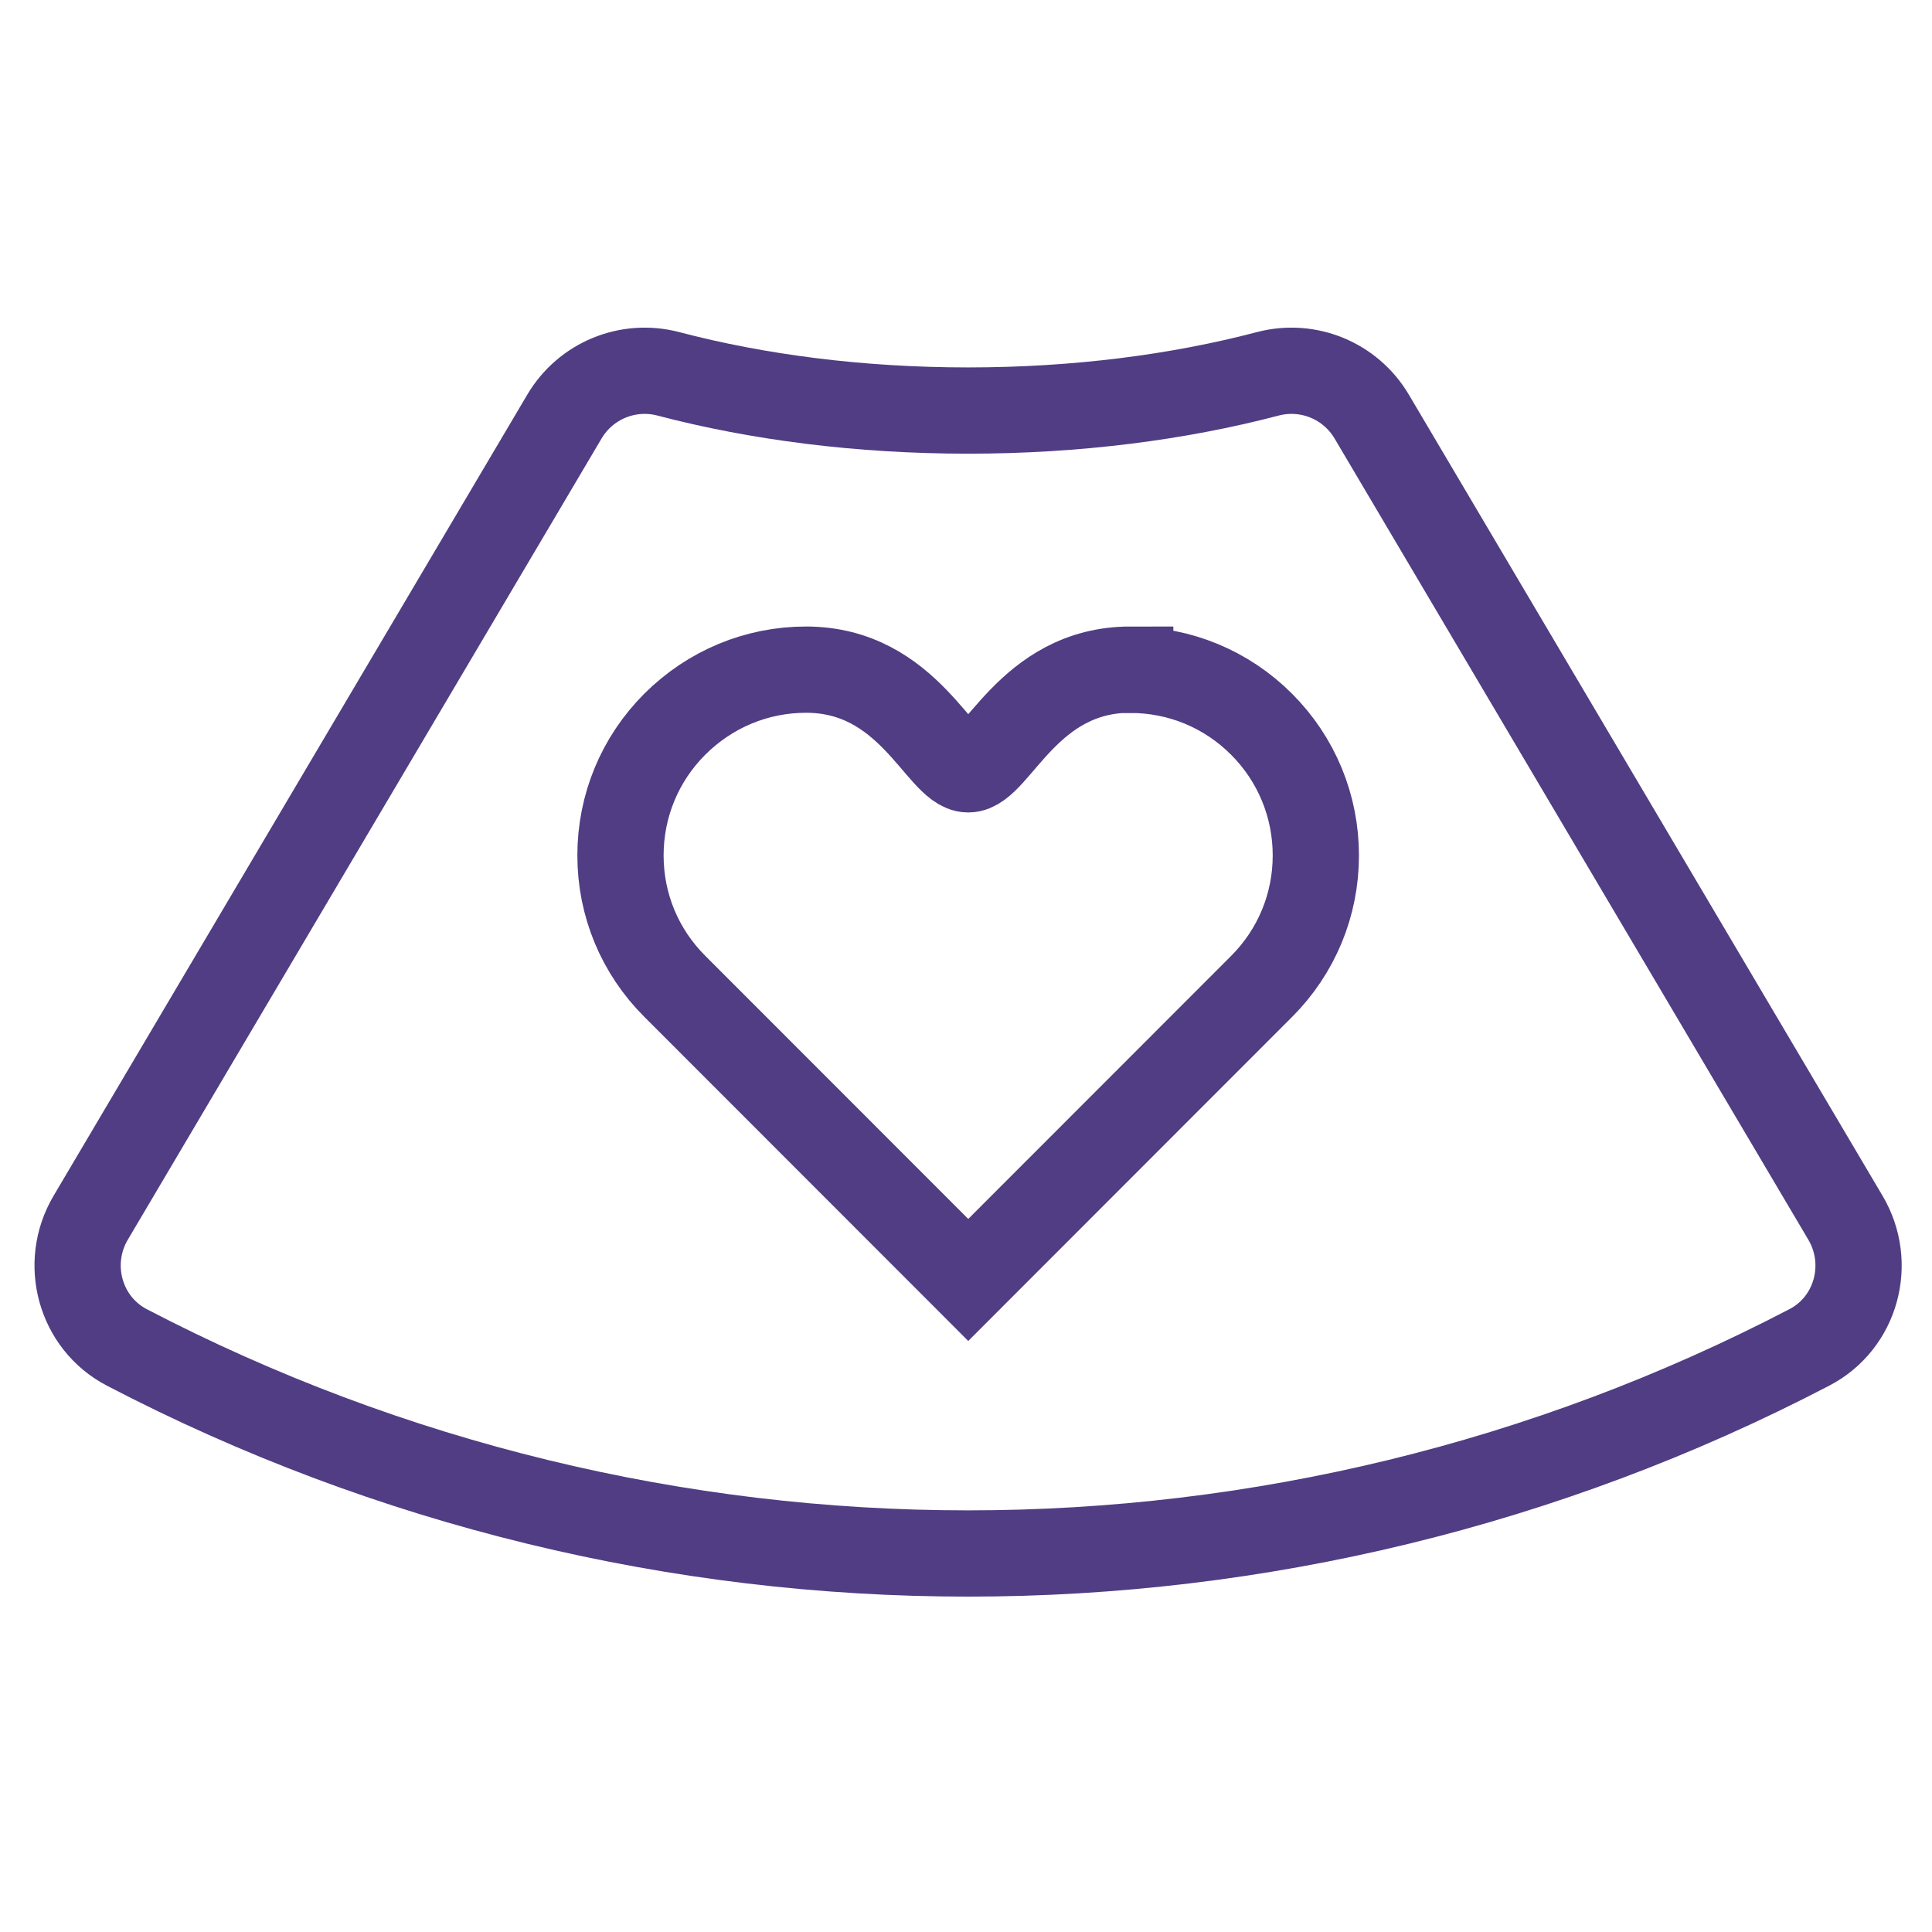
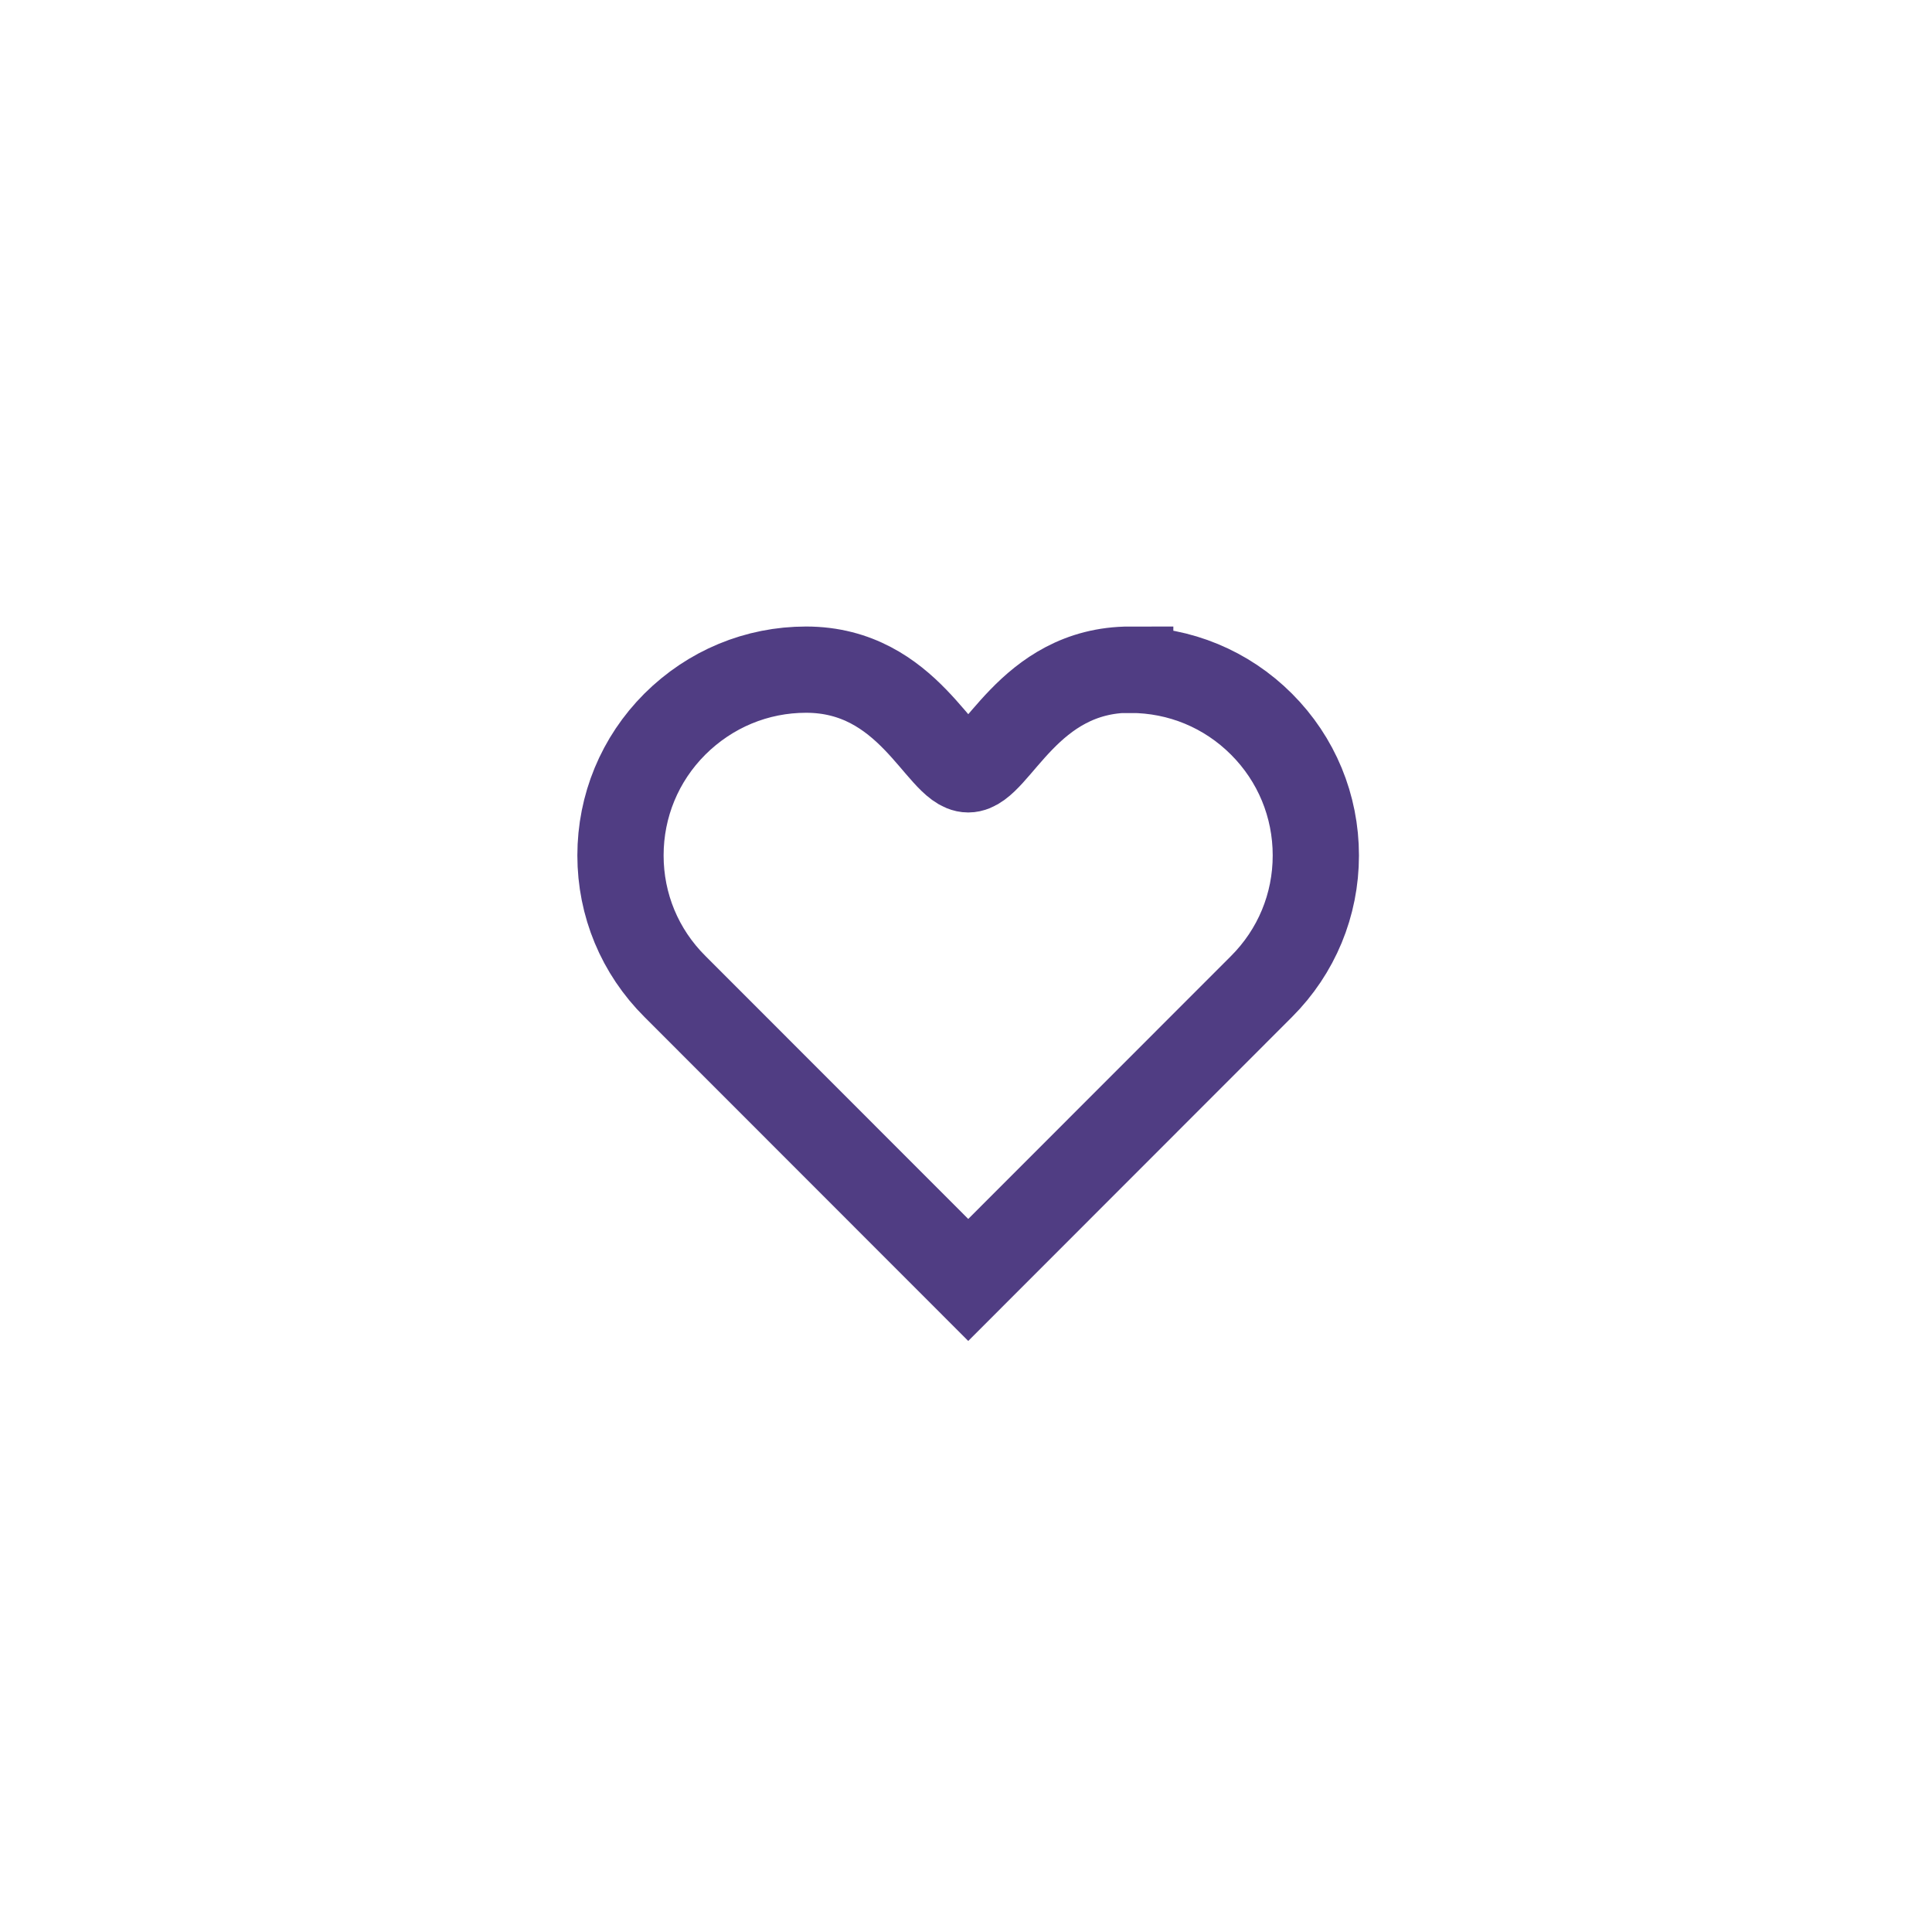
<svg xmlns="http://www.w3.org/2000/svg" width="112" height="112" viewBox="0 0 112 112" fill="none">
-   <path d="M79.52 24.15C78.29 22.07 75.84 21.06 73.5 21.67C68.33 23.03 62.41 23.8 56.12 23.8C49.83 23.8 43.91 23.03 38.74 21.67C36.4 21.06 33.95 22.07 32.72 24.15C23.57 39.63 14.41 55.11 5.26 70.59C3.69 73.24 4.63 76.69 7.35 78.11C37.9 94.04 74.34 94.04 104.89 78.11C107.62 76.69 108.55 73.24 106.98 70.59C97.83 55.11 88.67 39.63 79.52 24.15Z" stroke="#503D83" stroke-width="5" stroke-miterlimit="10" stroke-linecap="round" />
  <path d="M65.52 38.82C59.6 38.82 57.75 44.6 56.13 44.6C54.51 44.6 52.68 38.82 46.73 38.82C43.87 38.82 41.17 39.94 39.12 41.98C37.09 44.01 35.97 46.72 35.97 49.59C35.97 52.46 37.09 55.16 39.13 57.19L56.13 74.2L73.13 57.19C75.16 55.16 76.28 52.46 76.28 49.59C76.28 46.72 75.16 44.01 73.13 41.98C71.1 39.95 68.4 38.83 65.52 38.83V38.82Z" stroke="#503D83" stroke-width="5" stroke-miterlimit="10" stroke-linecap="round" />
</svg>